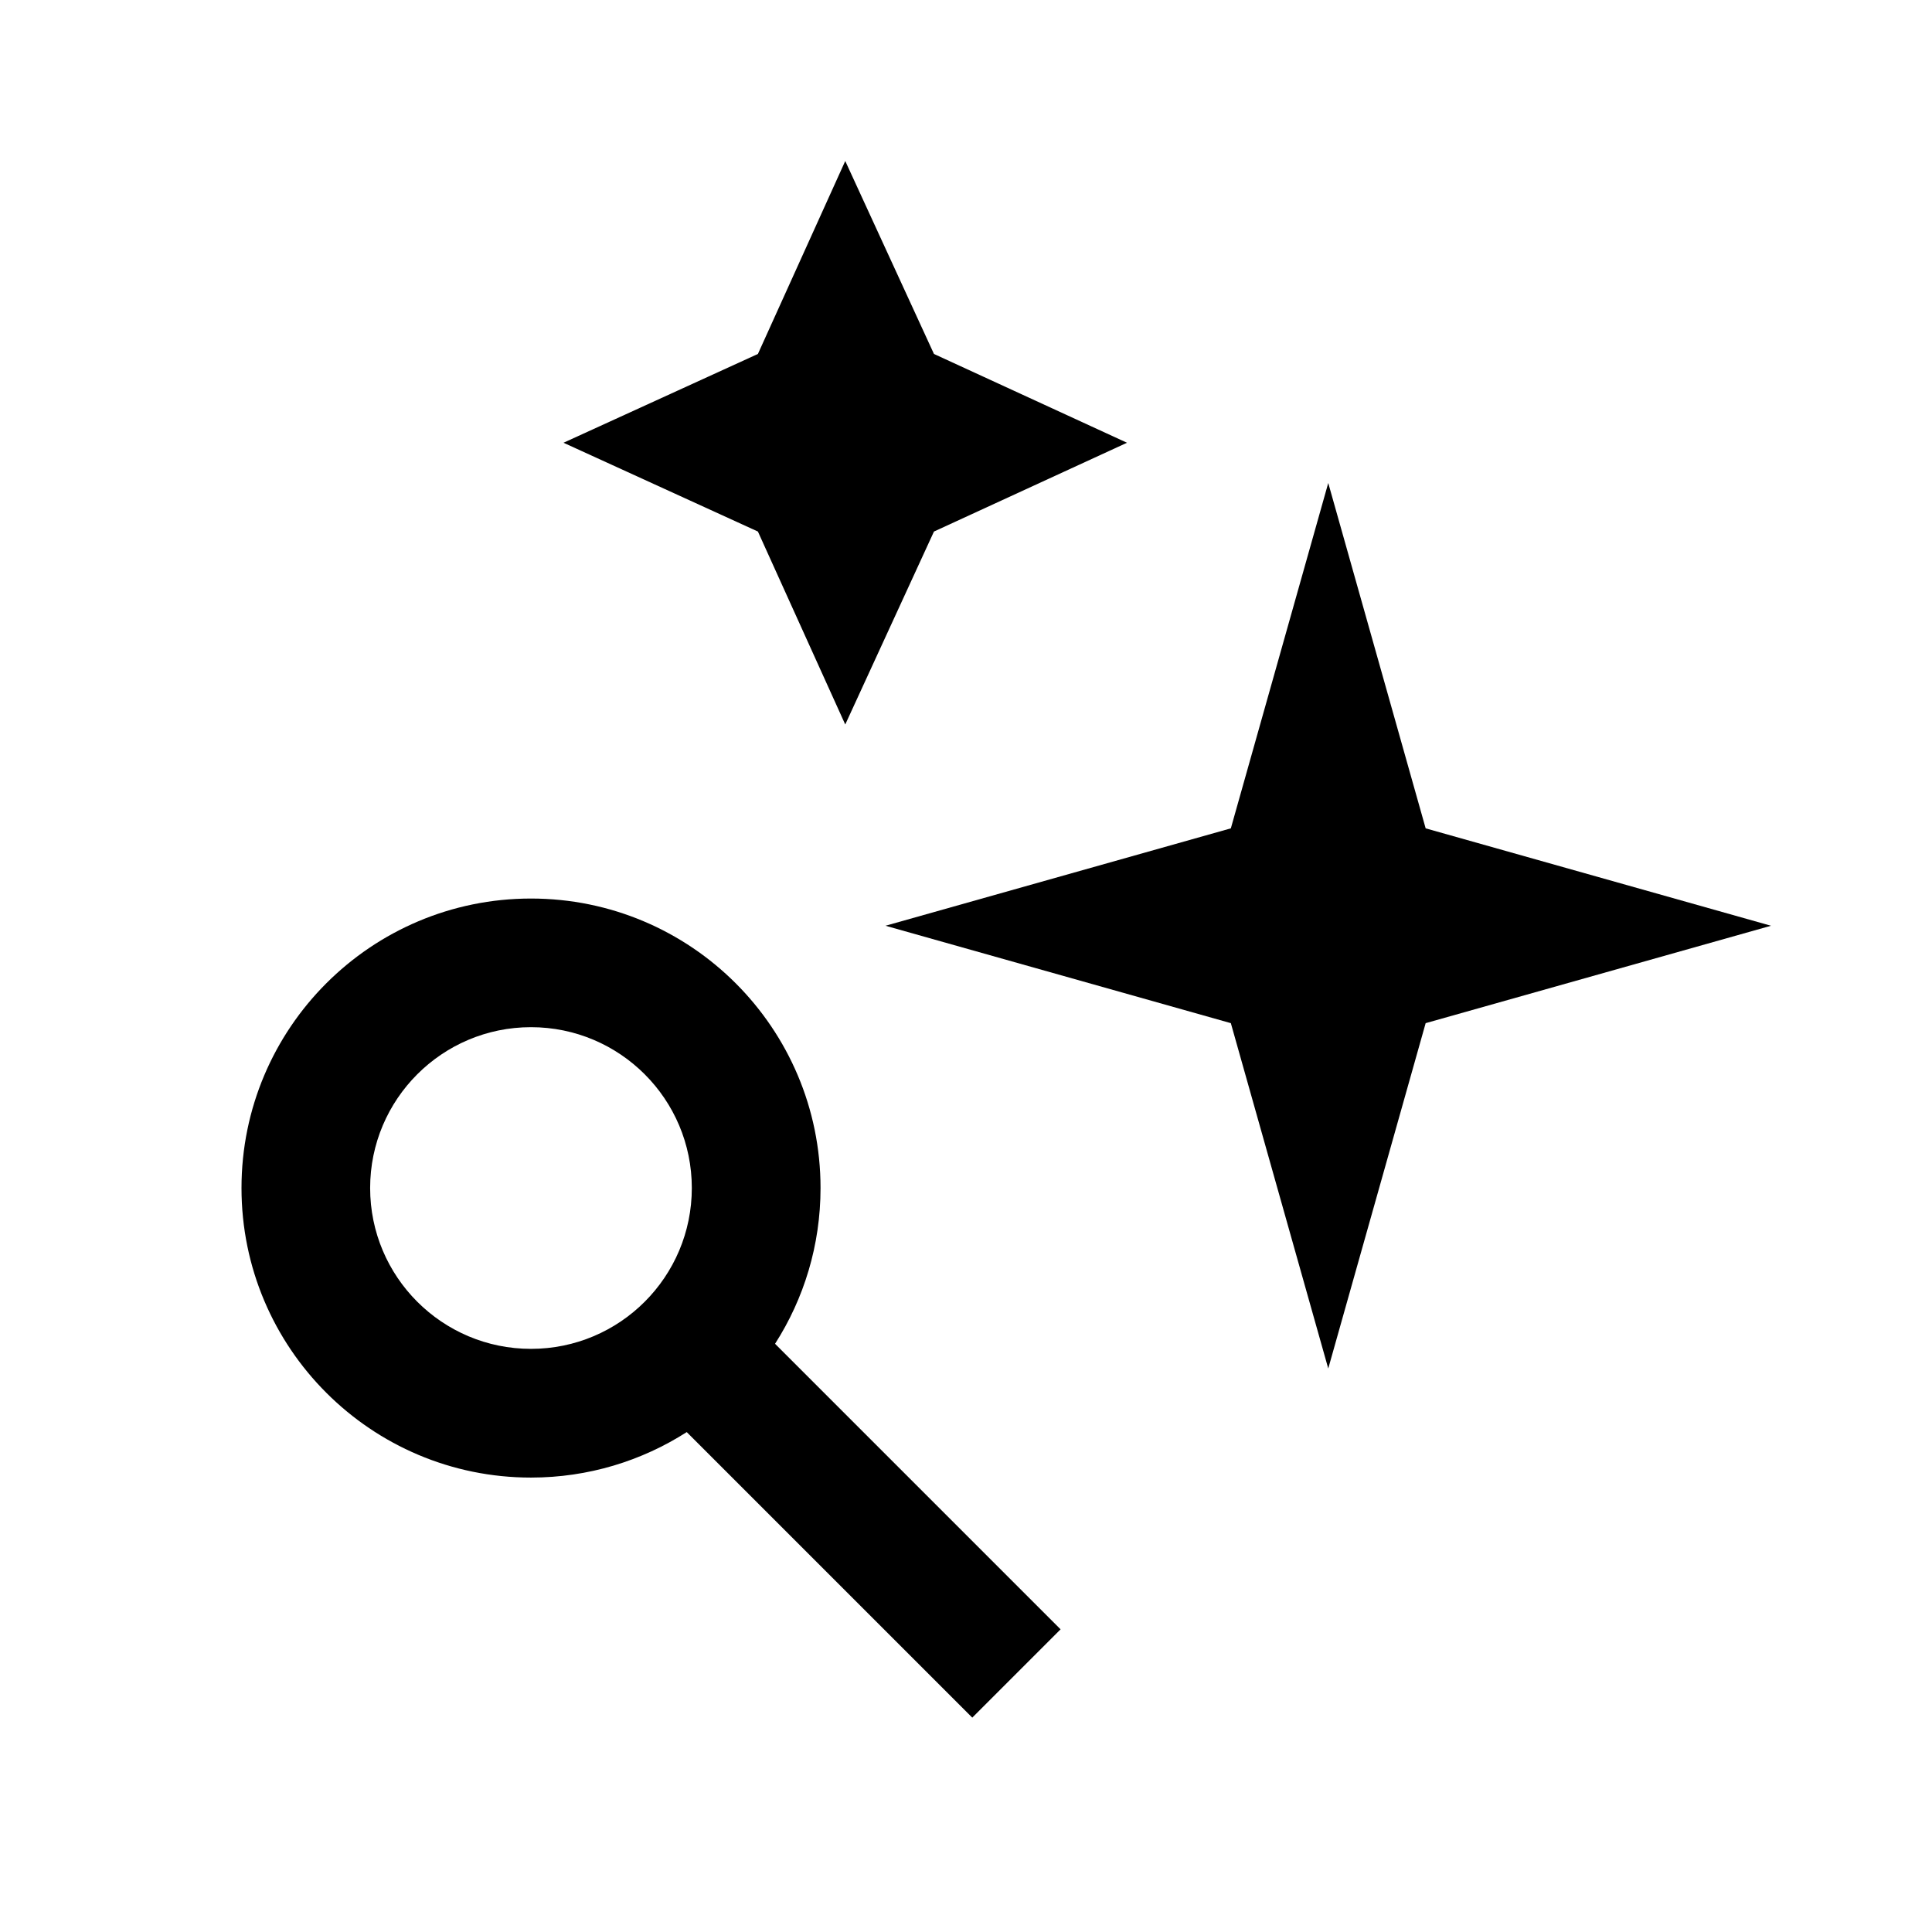
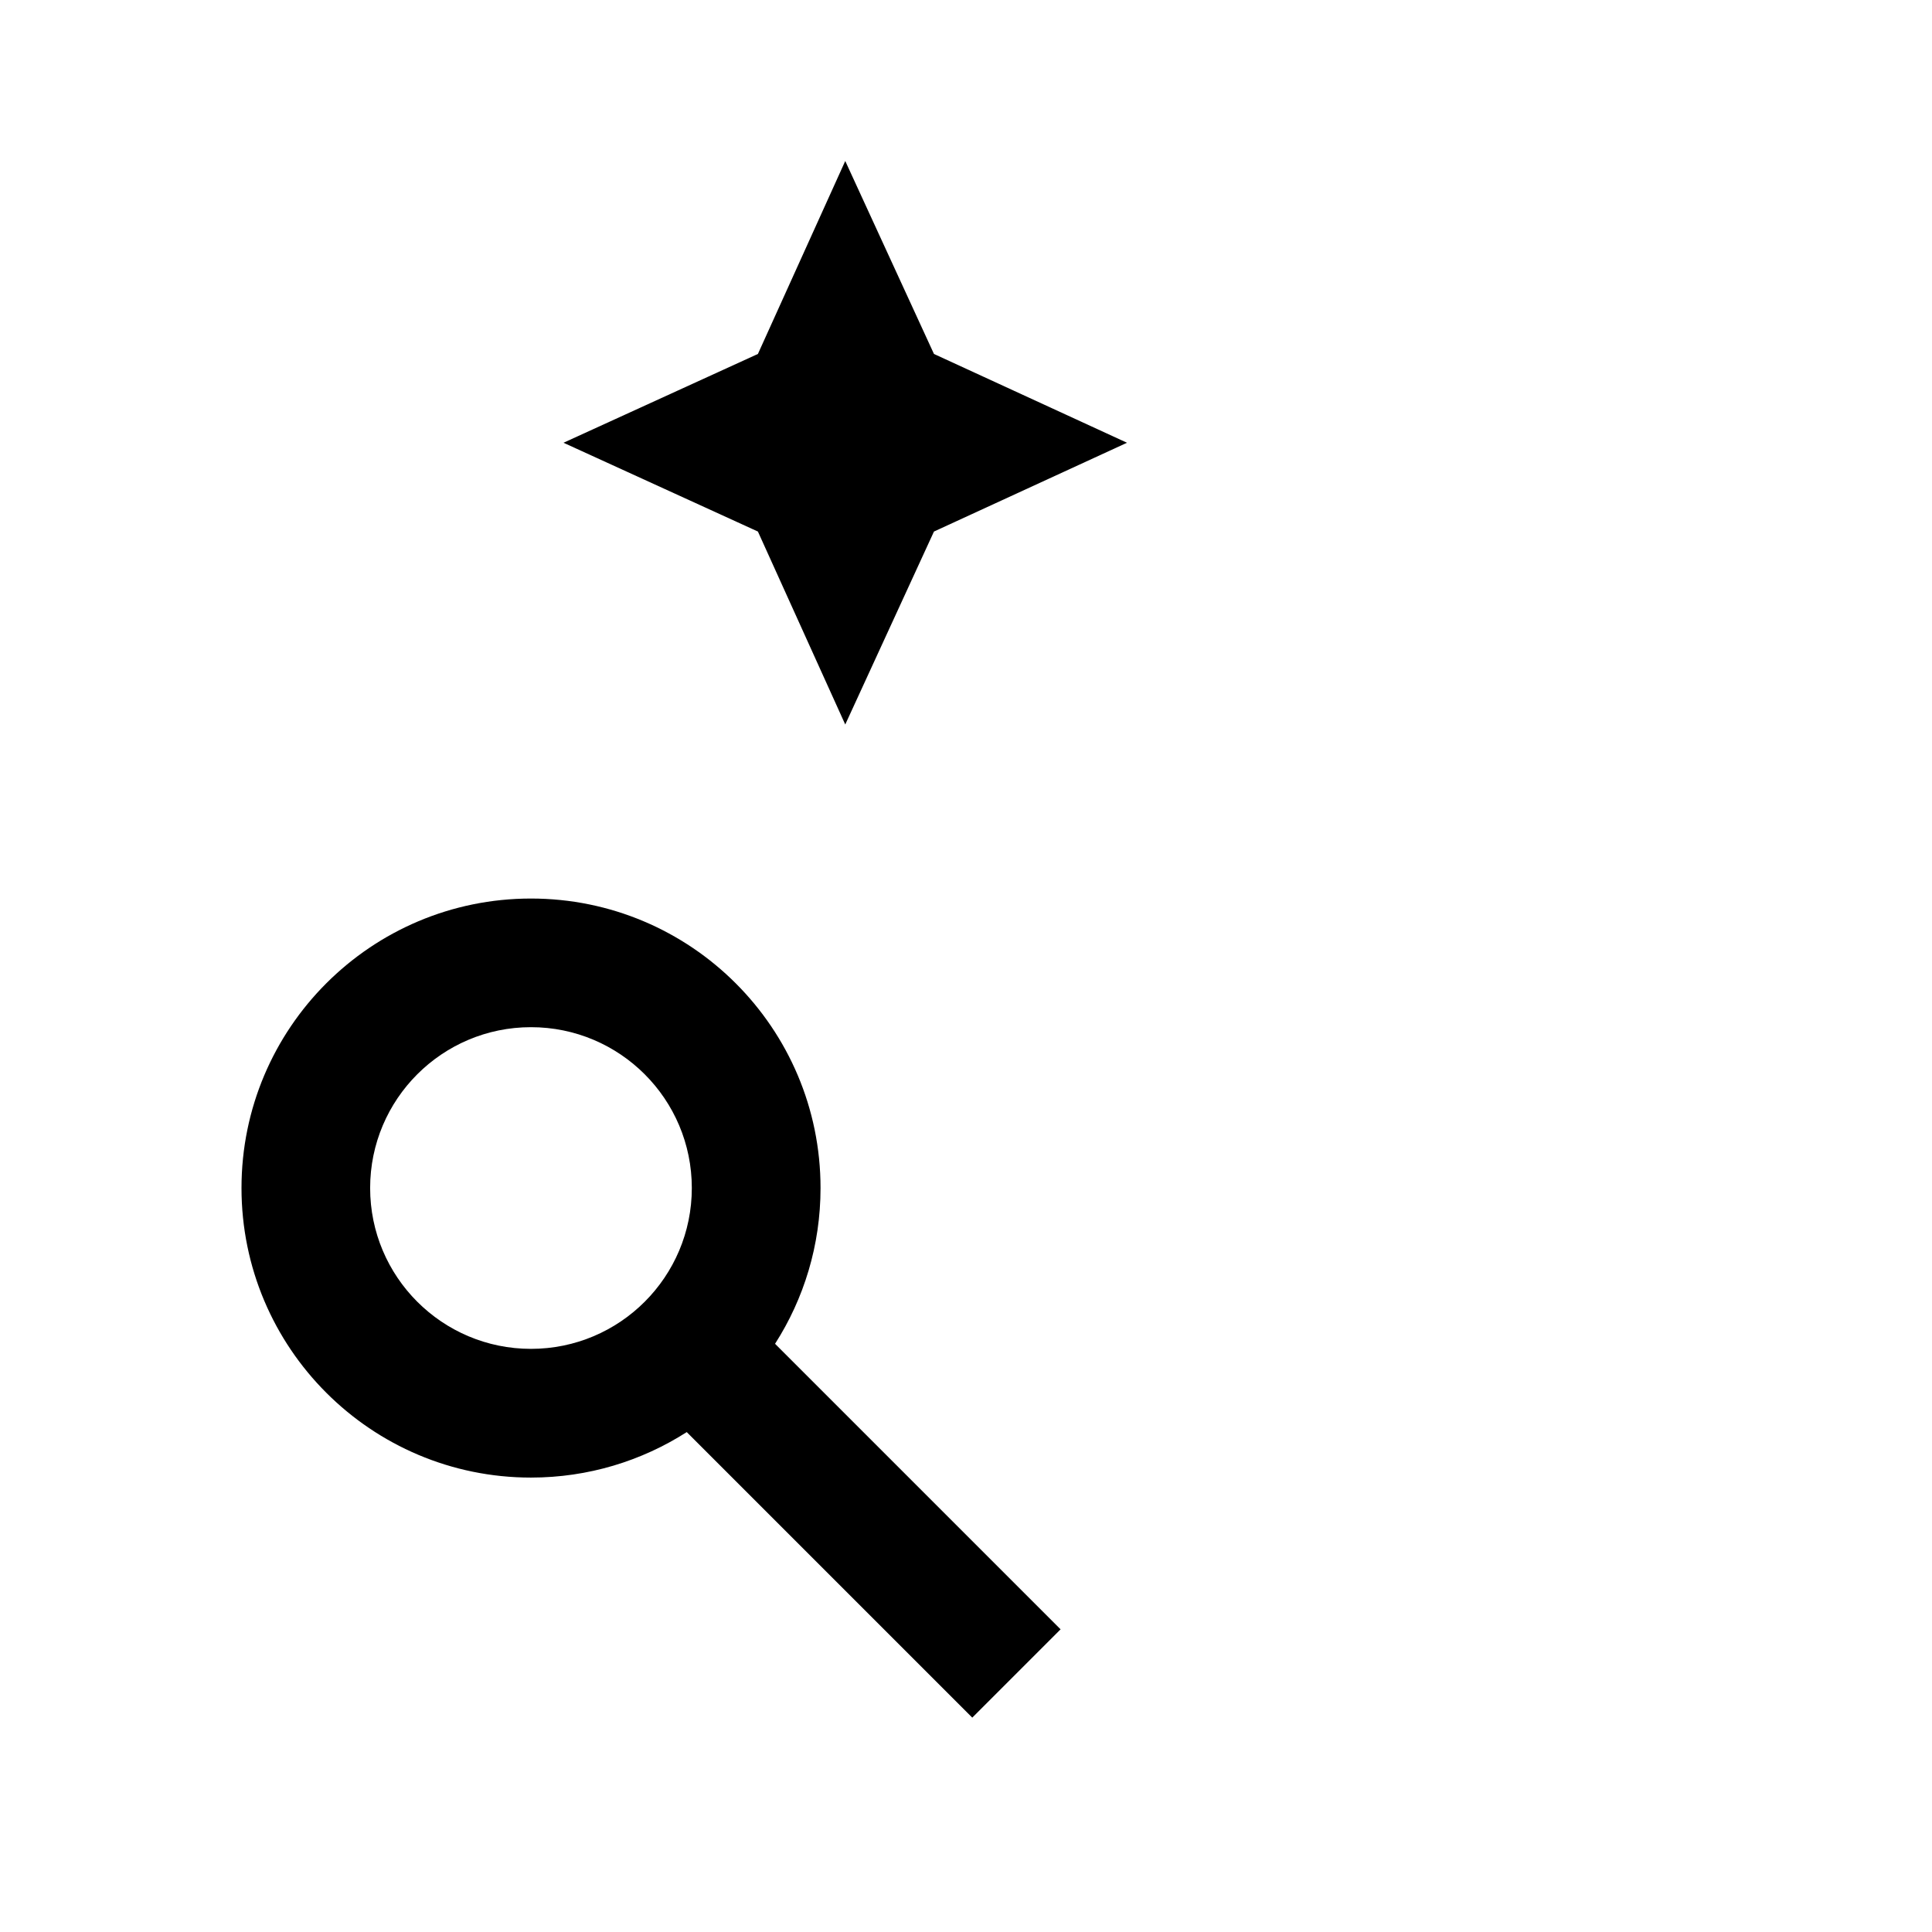
<svg xmlns="http://www.w3.org/2000/svg" width="24" height="24" viewBox="0 0 24 24" fill-rule="nonzero">
  <path d="M10.5 2L9.415 4.397L7 5.5L9.415 6.603L10.5 9L11.602 6.603L14 5.5L11.602 4.397L10.5 2Z" fill-rule="nonzero" />
  <path fill-rule="evenodd" clip-rule="evenodd" d="M8.531 17.79C7.973 18.147 7.309 18.355 6.596 18.355C4.61 18.355 3 16.744 3 14.758C3 12.772 4.61 11.162 6.596 11.162C8.583 11.162 10.193 12.772 10.193 14.758C10.193 15.47 9.986 16.134 9.628 16.693L13.175 20.24L12.078 21.337L8.531 17.79ZM8.594 14.758C8.594 15.861 7.7 16.756 6.596 16.756C5.493 16.756 4.598 15.861 4.598 14.758C4.598 13.655 5.493 12.76 6.596 12.76C7.7 12.76 8.594 13.655 8.594 14.758Z" />
-   <path d="M16.5 6L15.29 10.29L11 11.5L15.29 12.71L16.5 17L17.71 12.71L22 11.5L17.71 10.29L16.5 6Z" fill-rule="nonzero" />
</svg>